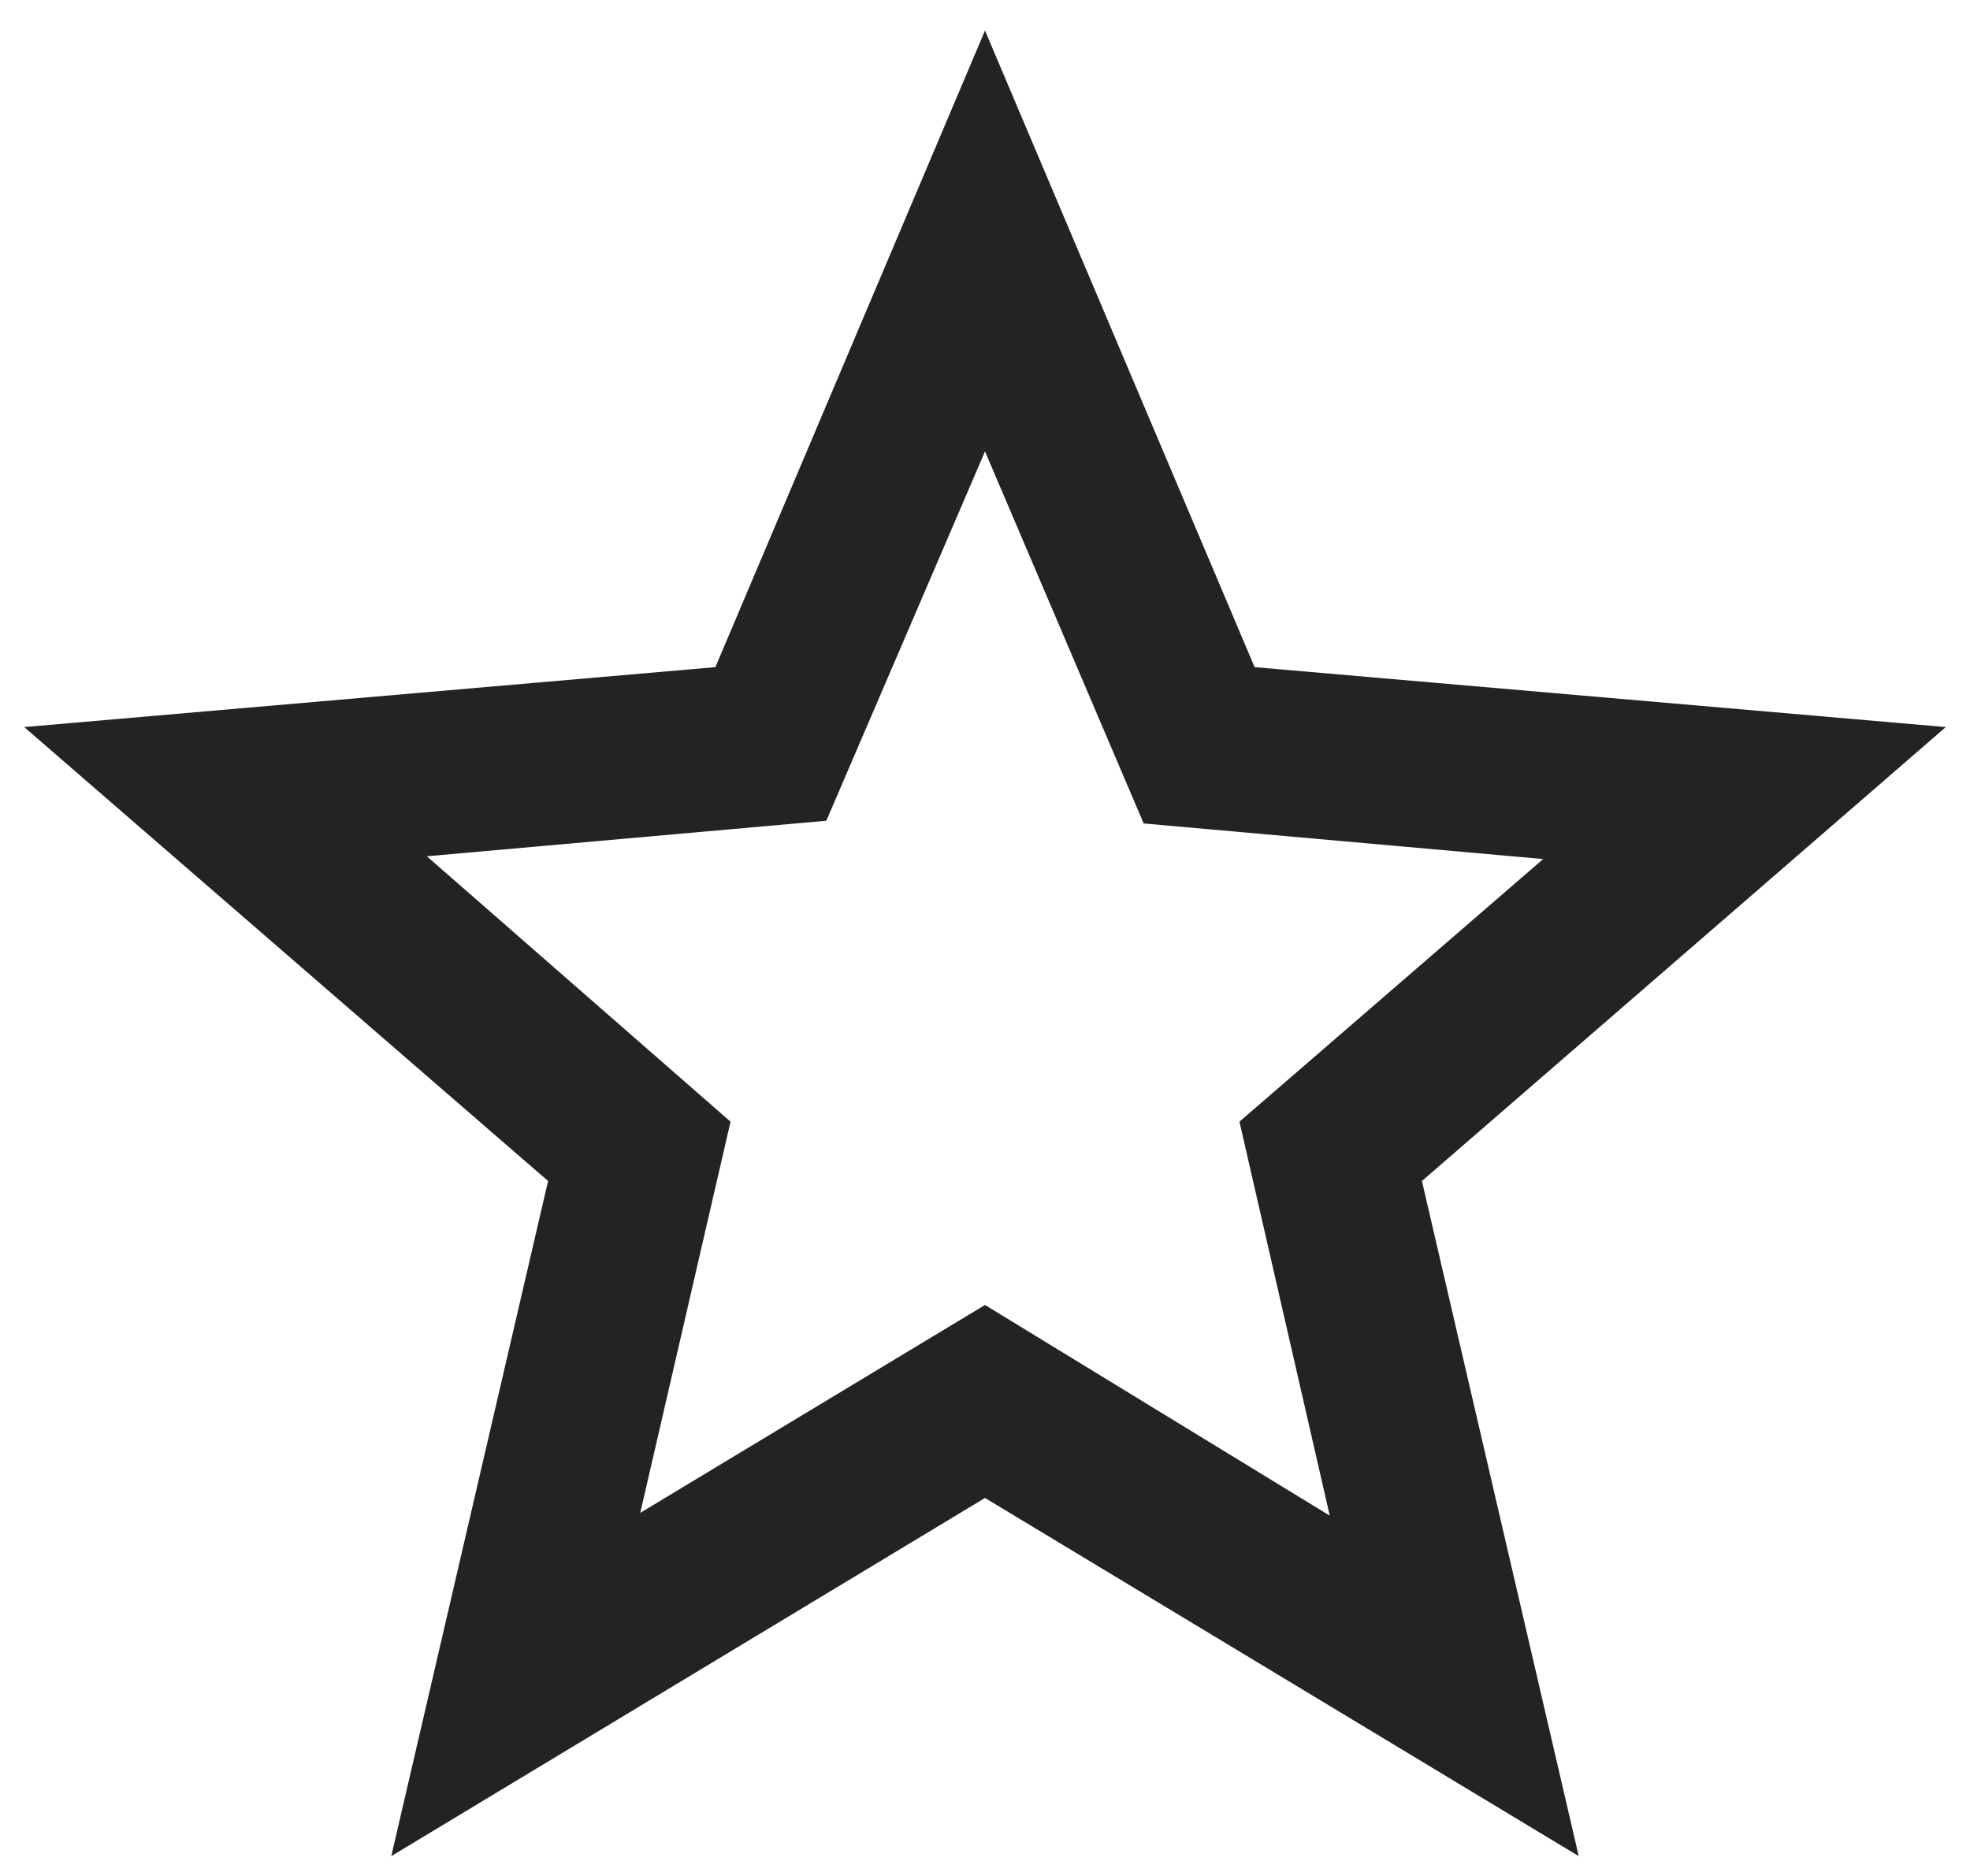
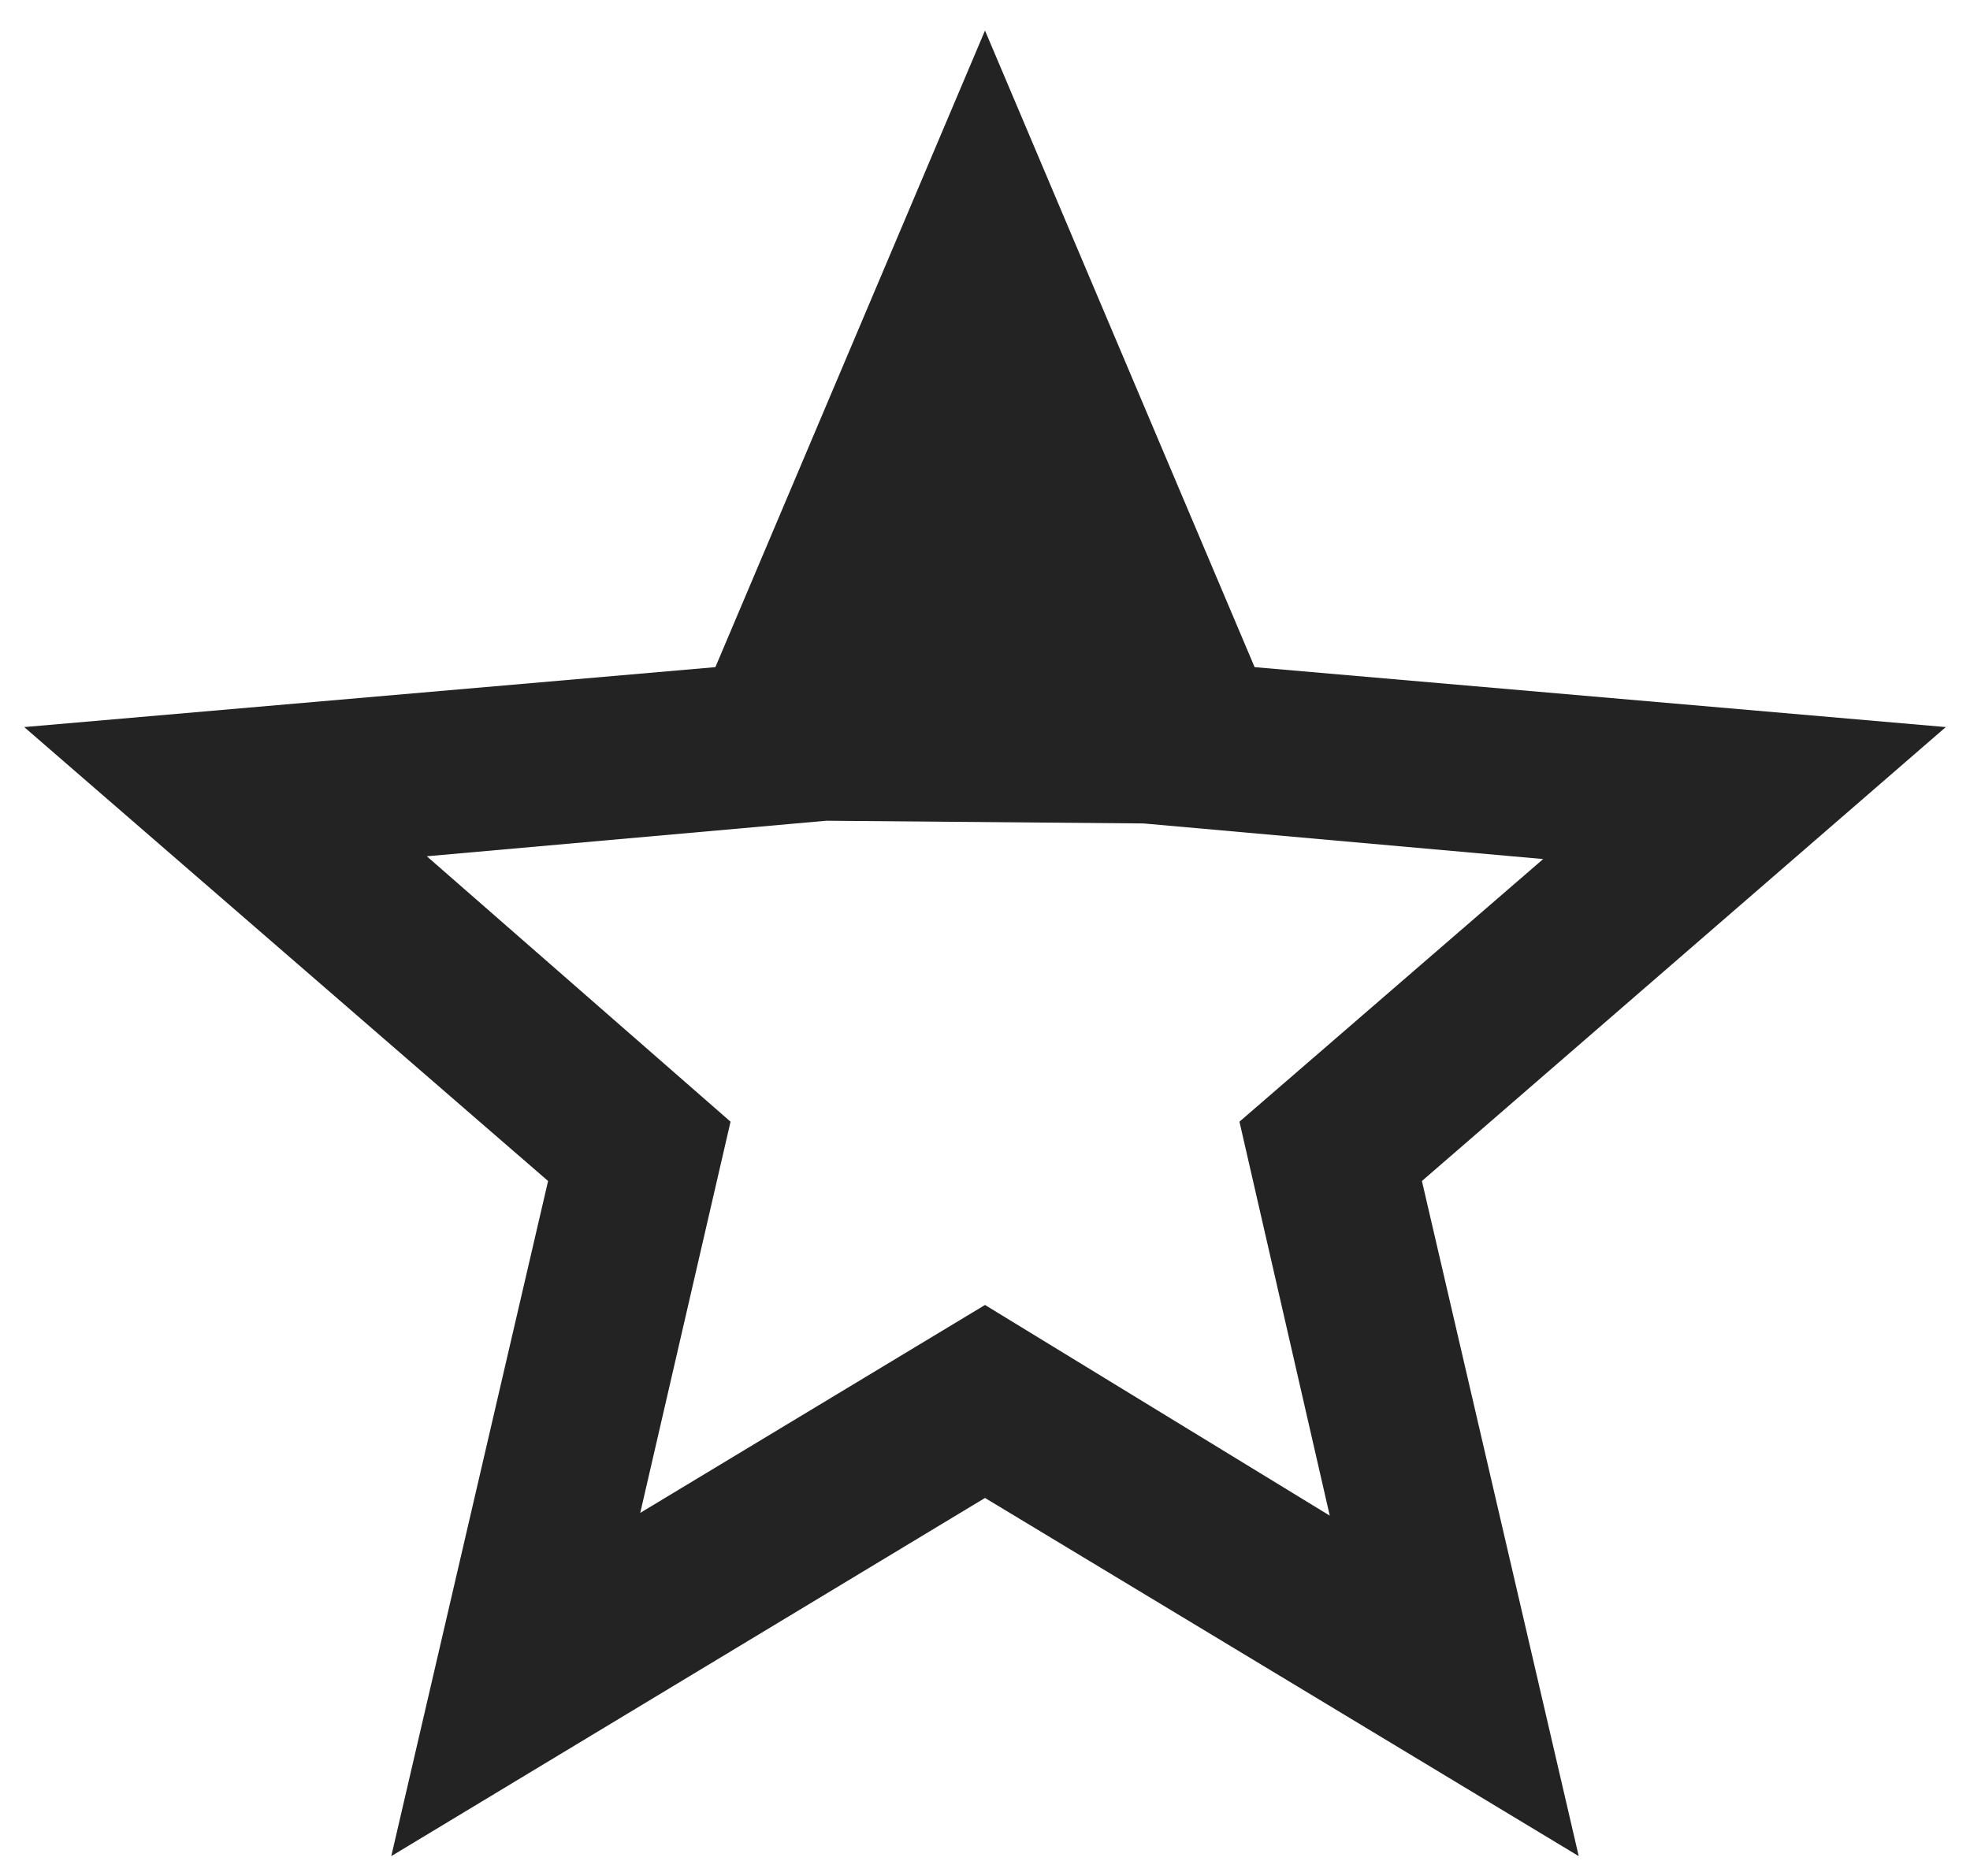
<svg xmlns="http://www.w3.org/2000/svg" width="42" height="40" viewBox="0 0 42 40" fill="none">
-   <path d="M13.65 32.258L21 27.825L28.35 32.317L26.425 23.917L32.9 18.317L24.383 17.558L21 9.625L17.617 17.5L9.1 18.258L15.575 23.917L13.65 32.258ZM8.342 39.577L11.685 25.182L0.516 15.503L15.252 14.225L21 0.651L26.748 14.225L41.484 15.503L30.315 25.182L33.658 39.577L21 31.94L8.342 39.577Z" fill="#232323" />
+   <path d="M13.65 32.258L21 27.825L28.35 32.317L26.425 23.917L32.9 18.317L24.383 17.558L17.617 17.5L9.1 18.258L15.575 23.917L13.65 32.258ZM8.342 39.577L11.685 25.182L0.516 15.503L15.252 14.225L21 0.651L26.748 14.225L41.484 15.503L30.315 25.182L33.658 39.577L21 31.94L8.342 39.577Z" fill="#232323" />
</svg>